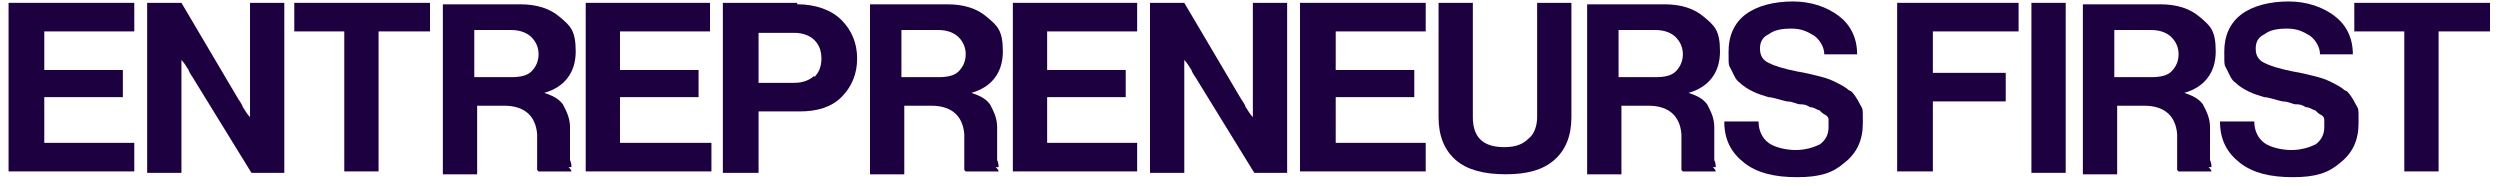
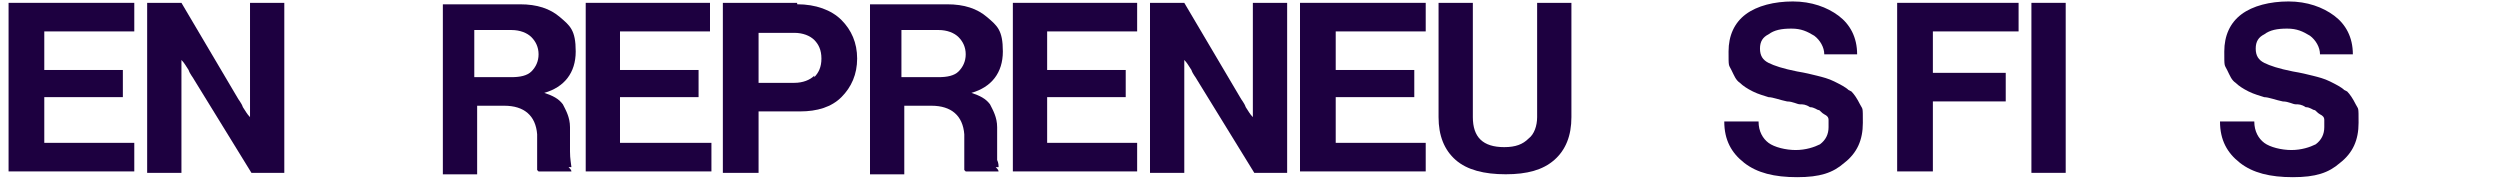
<svg xmlns="http://www.w3.org/2000/svg" width="175" height="13" viewBox="0 0 175 13" fill="none">
-   <path d="M40 11.701C40 11.601 40 11.401 39.9 11.201C39.9 11.001 39.9 10.801 39.9 10.601C39.9 10.401 39.9 10.101 39.9 9.801C39.9 9.401 39.9 9.101 39.9 8.901C39.9 8.201 39.6 7.701 39.4 7.301C39.1 6.901 38.7 6.701 38.1 6.501C39.5 6.101 40.3 5.101 40.3 3.601C40.3 2.101 39.9 1.801 39.2 1.201C38.5 0.601 37.6 0.301 36.4 0.301H31V12.201H33.4V7.401H35.3C36.7 7.401 37.5 8.101 37.6 9.401C37.6 9.501 37.6 9.701 37.6 9.901C37.6 10.101 37.6 10.301 37.6 10.401C37.6 10.501 37.6 10.701 37.6 10.901C37.6 11.101 37.6 11.201 37.6 11.301C37.6 11.401 37.6 11.501 37.6 11.601C37.6 11.701 37.6 11.801 37.6 11.901C37.6 11.901 37.6 11.901 37.7 12.001H40C40 11.901 39.9 11.801 39.8 11.701M37.2 5.001C36.9 5.301 36.4 5.401 35.8 5.401H33.2V2.101H35.8C36.4 2.101 36.9 2.301 37.2 2.601C37.5 2.901 37.7 3.301 37.7 3.801C37.7 4.301 37.5 4.701 37.2 5.001Z" fill="#1D0040" />
+   <path d="M40 11.701C39.9 11.001 39.9 10.801 39.9 10.601C39.9 10.401 39.9 10.101 39.9 9.801C39.9 9.401 39.9 9.101 39.9 8.901C39.9 8.201 39.6 7.701 39.4 7.301C39.1 6.901 38.7 6.701 38.1 6.501C39.5 6.101 40.3 5.101 40.3 3.601C40.3 2.101 39.9 1.801 39.2 1.201C38.5 0.601 37.6 0.301 36.4 0.301H31V12.201H33.4V7.401H35.3C36.7 7.401 37.5 8.101 37.6 9.401C37.6 9.501 37.6 9.701 37.6 9.901C37.6 10.101 37.6 10.301 37.6 10.401C37.6 10.501 37.6 10.701 37.6 10.901C37.6 11.101 37.6 11.201 37.6 11.301C37.6 11.401 37.6 11.501 37.6 11.601C37.6 11.701 37.6 11.801 37.6 11.901C37.6 11.901 37.6 11.901 37.7 12.001H40C40 11.901 39.9 11.801 39.8 11.701M37.2 5.001C36.9 5.301 36.4 5.401 35.8 5.401H33.2V2.101H35.8C36.4 2.101 36.9 2.301 37.2 2.601C37.5 2.901 37.7 3.301 37.7 3.801C37.7 4.301 37.5 4.701 37.2 5.001Z" fill="#1D0040" />
  <path d="M69.9 11.701C69.9 11.601 69.9 11.401 69.8 11.201C69.8 11.001 69.8 10.801 69.8 10.601C69.8 10.401 69.8 10.101 69.8 9.801C69.8 9.401 69.8 9.101 69.8 8.901C69.8 8.201 69.5 7.701 69.3 7.301C69 6.901 68.6 6.701 68 6.501C69.4 6.101 70.2 5.101 70.2 3.601C70.2 2.101 69.8 1.801 69.1 1.201C68.4 0.601 67.5 0.301 66.3 0.301H60.9V12.201H63.3V7.401H65.2C66.6 7.401 67.4 8.101 67.5 9.401C67.5 9.501 67.5 9.701 67.5 9.901C67.5 10.101 67.5 10.301 67.5 10.401C67.5 10.501 67.5 10.701 67.5 10.901C67.5 11.101 67.5 11.201 67.5 11.301C67.5 11.401 67.5 11.501 67.5 11.601C67.5 11.701 67.5 11.801 67.5 11.901C67.5 11.901 67.5 11.901 67.6 12.001H69.9C69.9 11.901 69.8 11.801 69.7 11.701M67.1 5.001C66.8 5.301 66.3 5.401 65.7 5.401H63.1V2.101H65.7C66.3 2.101 66.8 2.301 67.1 2.601C67.4 2.901 67.6 3.301 67.6 3.801C67.6 4.301 67.4 4.701 67.1 5.001Z" fill="#1D0040" />
-   <path d="M154.801 11.701C154.801 11.601 154.801 11.401 154.701 11.201C154.701 11.001 154.701 10.801 154.701 10.601C154.701 10.401 154.701 10.101 154.701 9.801C154.701 9.401 154.701 9.101 154.701 8.901C154.701 8.201 154.401 7.701 154.201 7.301C153.901 6.901 153.501 6.701 152.901 6.501C154.301 6.101 155.101 5.101 155.101 3.601C155.101 2.101 154.701 1.801 154.001 1.201C153.301 0.601 152.401 0.301 151.201 0.301H145.801V12.201H148.201V7.401H150.101C151.501 7.401 152.301 8.101 152.401 9.401C152.401 9.501 152.401 9.701 152.401 9.901C152.401 10.101 152.401 10.301 152.401 10.401C152.401 10.501 152.401 10.701 152.401 10.901C152.401 11.101 152.401 11.201 152.401 11.301C152.401 11.401 152.401 11.501 152.401 11.601C152.401 11.701 152.401 11.801 152.401 11.901C152.401 11.901 152.401 11.901 152.501 12.001H154.801C154.801 11.901 154.701 11.801 154.601 11.701M152.001 5.001C151.701 5.301 151.201 5.401 150.601 5.401H148.001V2.101H150.601C151.201 2.101 151.701 2.301 152.001 2.601C152.301 2.901 152.501 3.301 152.501 3.801C152.501 4.301 152.301 4.701 152.001 5.001Z" fill="#1D0040" />
  <path d="M164.1 6.302C163.9 6.102 163.5 5.902 163.1 5.702C162.7 5.502 162.3 5.402 161.9 5.302C161.5 5.202 161.1 5.102 160.5 5.002C159.5 4.802 158.9 4.602 158.5 4.402C158.1 4.202 157.9 3.902 157.9 3.402C157.9 2.902 158.1 2.602 158.5 2.402C158.9 2.102 159.4 2.002 160.1 2.002C160.8 2.002 161.2 2.202 161.7 2.502C162.1 2.802 162.4 3.302 162.4 3.802H164.7C164.7 2.602 164.2 1.702 163.4 1.102C162.6 0.502 161.5 0.102 160.2 0.102C158.9 0.102 157.7 0.402 156.9 1.002C156.1 1.602 155.7 2.502 155.7 3.602C155.7 4.702 155.7 4.502 155.9 4.902C156.1 5.302 156.2 5.602 156.5 5.802C156.7 6.002 157 6.202 157.4 6.402C157.8 6.602 158.2 6.702 158.5 6.802C158.8 6.802 159.3 7.002 159.8 7.102C160.2 7.102 160.5 7.302 160.7 7.302C160.9 7.302 161.1 7.302 161.4 7.502C161.7 7.502 161.9 7.702 162 7.702C162.1 7.702 162.2 7.902 162.4 8.002C162.6 8.102 162.7 8.202 162.7 8.402C162.7 8.502 162.7 8.702 162.7 8.902C162.7 9.402 162.5 9.802 162.1 10.102C161.7 10.302 161.1 10.502 160.4 10.502C159.7 10.502 158.9 10.302 158.5 10.002C158.1 9.702 157.8 9.202 157.8 8.502H155.4C155.4 9.802 155.9 10.702 156.8 11.402C157.7 12.102 158.9 12.402 160.5 12.402C162.1 12.402 163 12.102 163.8 11.402C164.7 10.702 165.1 9.802 165.1 8.602C165.1 7.402 165.1 7.702 164.9 7.302C164.7 6.902 164.5 6.602 164.3 6.402" fill="#1D0040" />
  <path d="M129.399 6.302C129.199 6.102 128.799 5.902 128.399 5.702C127.999 5.502 127.599 5.402 127.199 5.302C126.799 5.202 126.399 5.102 125.799 5.002C124.799 4.802 124.199 4.602 123.799 4.402C123.399 4.202 123.199 3.902 123.199 3.402C123.199 2.902 123.399 2.602 123.799 2.402C124.199 2.102 124.699 2.002 125.399 2.002C126.099 2.002 126.499 2.202 126.999 2.502C127.399 2.802 127.699 3.302 127.699 3.802H129.999C129.999 2.602 129.499 1.702 128.699 1.102C127.899 0.502 126.799 0.102 125.499 0.102C124.199 0.102 122.999 0.402 122.199 1.002C121.399 1.602 120.999 2.502 120.999 3.602C120.999 4.702 120.999 4.502 121.199 4.902C121.399 5.302 121.499 5.602 121.799 5.802C121.999 6.002 122.299 6.202 122.699 6.402C123.099 6.602 123.499 6.702 123.799 6.802C124.099 6.802 124.599 7.002 125.099 7.102C125.499 7.102 125.799 7.302 125.999 7.302C126.199 7.302 126.399 7.302 126.699 7.502C126.999 7.502 127.199 7.702 127.299 7.702C127.399 7.702 127.499 7.902 127.699 8.002C127.899 8.102 127.999 8.202 127.999 8.402C127.999 8.502 127.999 8.702 127.999 8.902C127.999 9.402 127.799 9.802 127.399 10.102C126.999 10.302 126.399 10.502 125.699 10.502C124.999 10.502 124.199 10.302 123.799 10.002C123.399 9.702 123.099 9.202 123.099 8.502H120.699C120.699 9.802 121.199 10.702 122.099 11.402C122.999 12.102 124.199 12.402 125.799 12.402C127.399 12.402 128.299 12.102 129.099 11.402C129.999 10.702 130.399 9.802 130.399 8.602C130.399 7.402 130.399 7.702 130.199 7.302C129.999 6.902 129.799 6.602 129.599 6.402" fill="#1D0040" />
-   <path d="M164.801 0.199V2.199H168.301V11.999H170.701V2.199H174.301V0.199H164.801Z" fill="#1D0040" />
  <path d="M144.599 0.199H142.199V12.099H144.599V0.199Z" fill="#1D0040" />
  <path d="M43.4 6.799H48.9V4.899H43.4V2.199H49.7V0.199H41V11.999H49.8V9.999H43.4V6.799Z" fill="#1D0040" />
  <path d="M3.1 6.799H8.6V4.899H3.1V2.199H9.4V0.199H0.6V11.999H9.4V9.999H3.1V6.799Z" fill="#1D0040" />
  <path d="M17.501 6.399C17.501 6.999 17.501 7.599 17.501 8.499V8.199C17.301 7.999 17.201 7.799 17.001 7.499C16.901 7.199 16.701 6.999 16.601 6.799L12.701 0.199H10.301V12.099H12.701V5.999C12.701 5.399 12.701 4.799 12.701 3.899V4.199C12.901 4.399 13.001 4.599 13.201 4.899C13.301 5.199 13.501 5.399 13.601 5.599L17.601 12.099H19.901V0.199H17.501V6.399Z" fill="#1D0040" />
-   <path d="M20.6 2.199H24.1V11.999H26.5V2.199H30.1V0.199H20.6V2.199Z" fill="#1D0040" />
  <path d="M55.8 0.199H50.6V12.099H53.1V7.799H56C57.2 7.799 58.2 7.499 58.9 6.799C59.6 6.099 60 5.199 60 4.099C60 2.999 59.6 2.099 58.9 1.399C58.2 0.699 57.1 0.299 55.8 0.299M57 5.299C56.7 5.599 56.2 5.799 55.6 5.799H53.1V2.299H55.6C56.2 2.299 56.7 2.499 57 2.799C57.3 3.099 57.5 3.499 57.5 4.099C57.5 4.699 57.3 5.099 57 5.399" fill="#1D0040" />
  <path d="M107.599 8.199C107.599 8.799 107.399 9.399 106.999 9.699C106.599 10.099 106.099 10.299 105.299 10.299C103.799 10.299 103.099 9.599 103.099 8.199V0.199H100.699V8.199C100.699 9.499 101.099 10.499 101.899 11.199C102.699 11.899 103.899 12.199 105.399 12.199C106.899 12.199 107.999 11.899 108.799 11.199C109.599 10.499 109.999 9.499 109.999 8.199V0.199H107.599V8.199Z" fill="#1D0040" />
  <path d="M132.801 11.999H135.301V7.099H140.401V5.099H135.301V2.199H141.301V0.199H132.801V11.999Z" fill="#1D0040" />
  <path d="M73.3 6.799H78.8V4.899H73.3V2.199H79.6V0.199H70.9V11.999H79.6V9.999H73.3V6.799Z" fill="#1D0040" />
  <path d="M93.5 6.799H99V4.899H93.5V2.199H99.8V0.199H91V11.999H99.8V9.999H93.5V6.799Z" fill="#1D0040" />
  <path d="M87.7 6.399C87.7 6.999 87.7 7.599 87.7 8.499V8.199C87.5 7.999 87.4 7.799 87.2 7.499C87.1 7.199 86.9 6.999 86.8 6.799L82.9 0.199H80.5V12.099H82.9V5.999C82.9 5.399 82.9 4.799 82.9 3.899V4.199C83.1 4.399 83.2 4.599 83.4 4.899C83.5 5.199 83.7 5.399 83.8 5.599L87.8 12.099H90.1V0.199H87.7V6.399Z" fill="#1D0040" />
-   <path d="M120.1 11.701C120.1 11.601 120.1 11.401 120 11.201C120 11.001 120 10.801 120 10.601C120 10.401 120 10.101 120 9.801C120 9.401 120 9.101 120 8.901C120 8.201 119.7 7.701 119.5 7.301C119.2 6.901 118.8 6.701 118.2 6.501C119.6 6.101 120.4 5.101 120.4 3.601C120.4 2.101 120 1.801 119.3 1.201C118.6 0.601 117.7 0.301 116.5 0.301H111.1V12.201H113.5V7.401H115.4C116.8 7.401 117.6 8.101 117.7 9.401C117.7 9.501 117.7 9.701 117.7 9.901C117.7 10.101 117.7 10.301 117.7 10.401C117.7 10.501 117.7 10.701 117.7 10.901C117.7 11.101 117.7 11.201 117.7 11.301C117.7 11.401 117.7 11.501 117.7 11.601C117.7 11.701 117.7 11.801 117.7 11.901C117.7 11.901 117.7 11.901 117.8 12.001H120.1C120.1 11.901 120 11.801 119.9 11.701M117.3 5.001C117 5.301 116.5 5.401 115.9 5.401H113.3V2.101H115.9C116.5 2.101 117 2.301 117.3 2.601C117.6 2.901 117.8 3.301 117.8 3.801C117.8 4.301 117.6 4.701 117.3 5.001Z" fill="#1D0040" />
</svg>